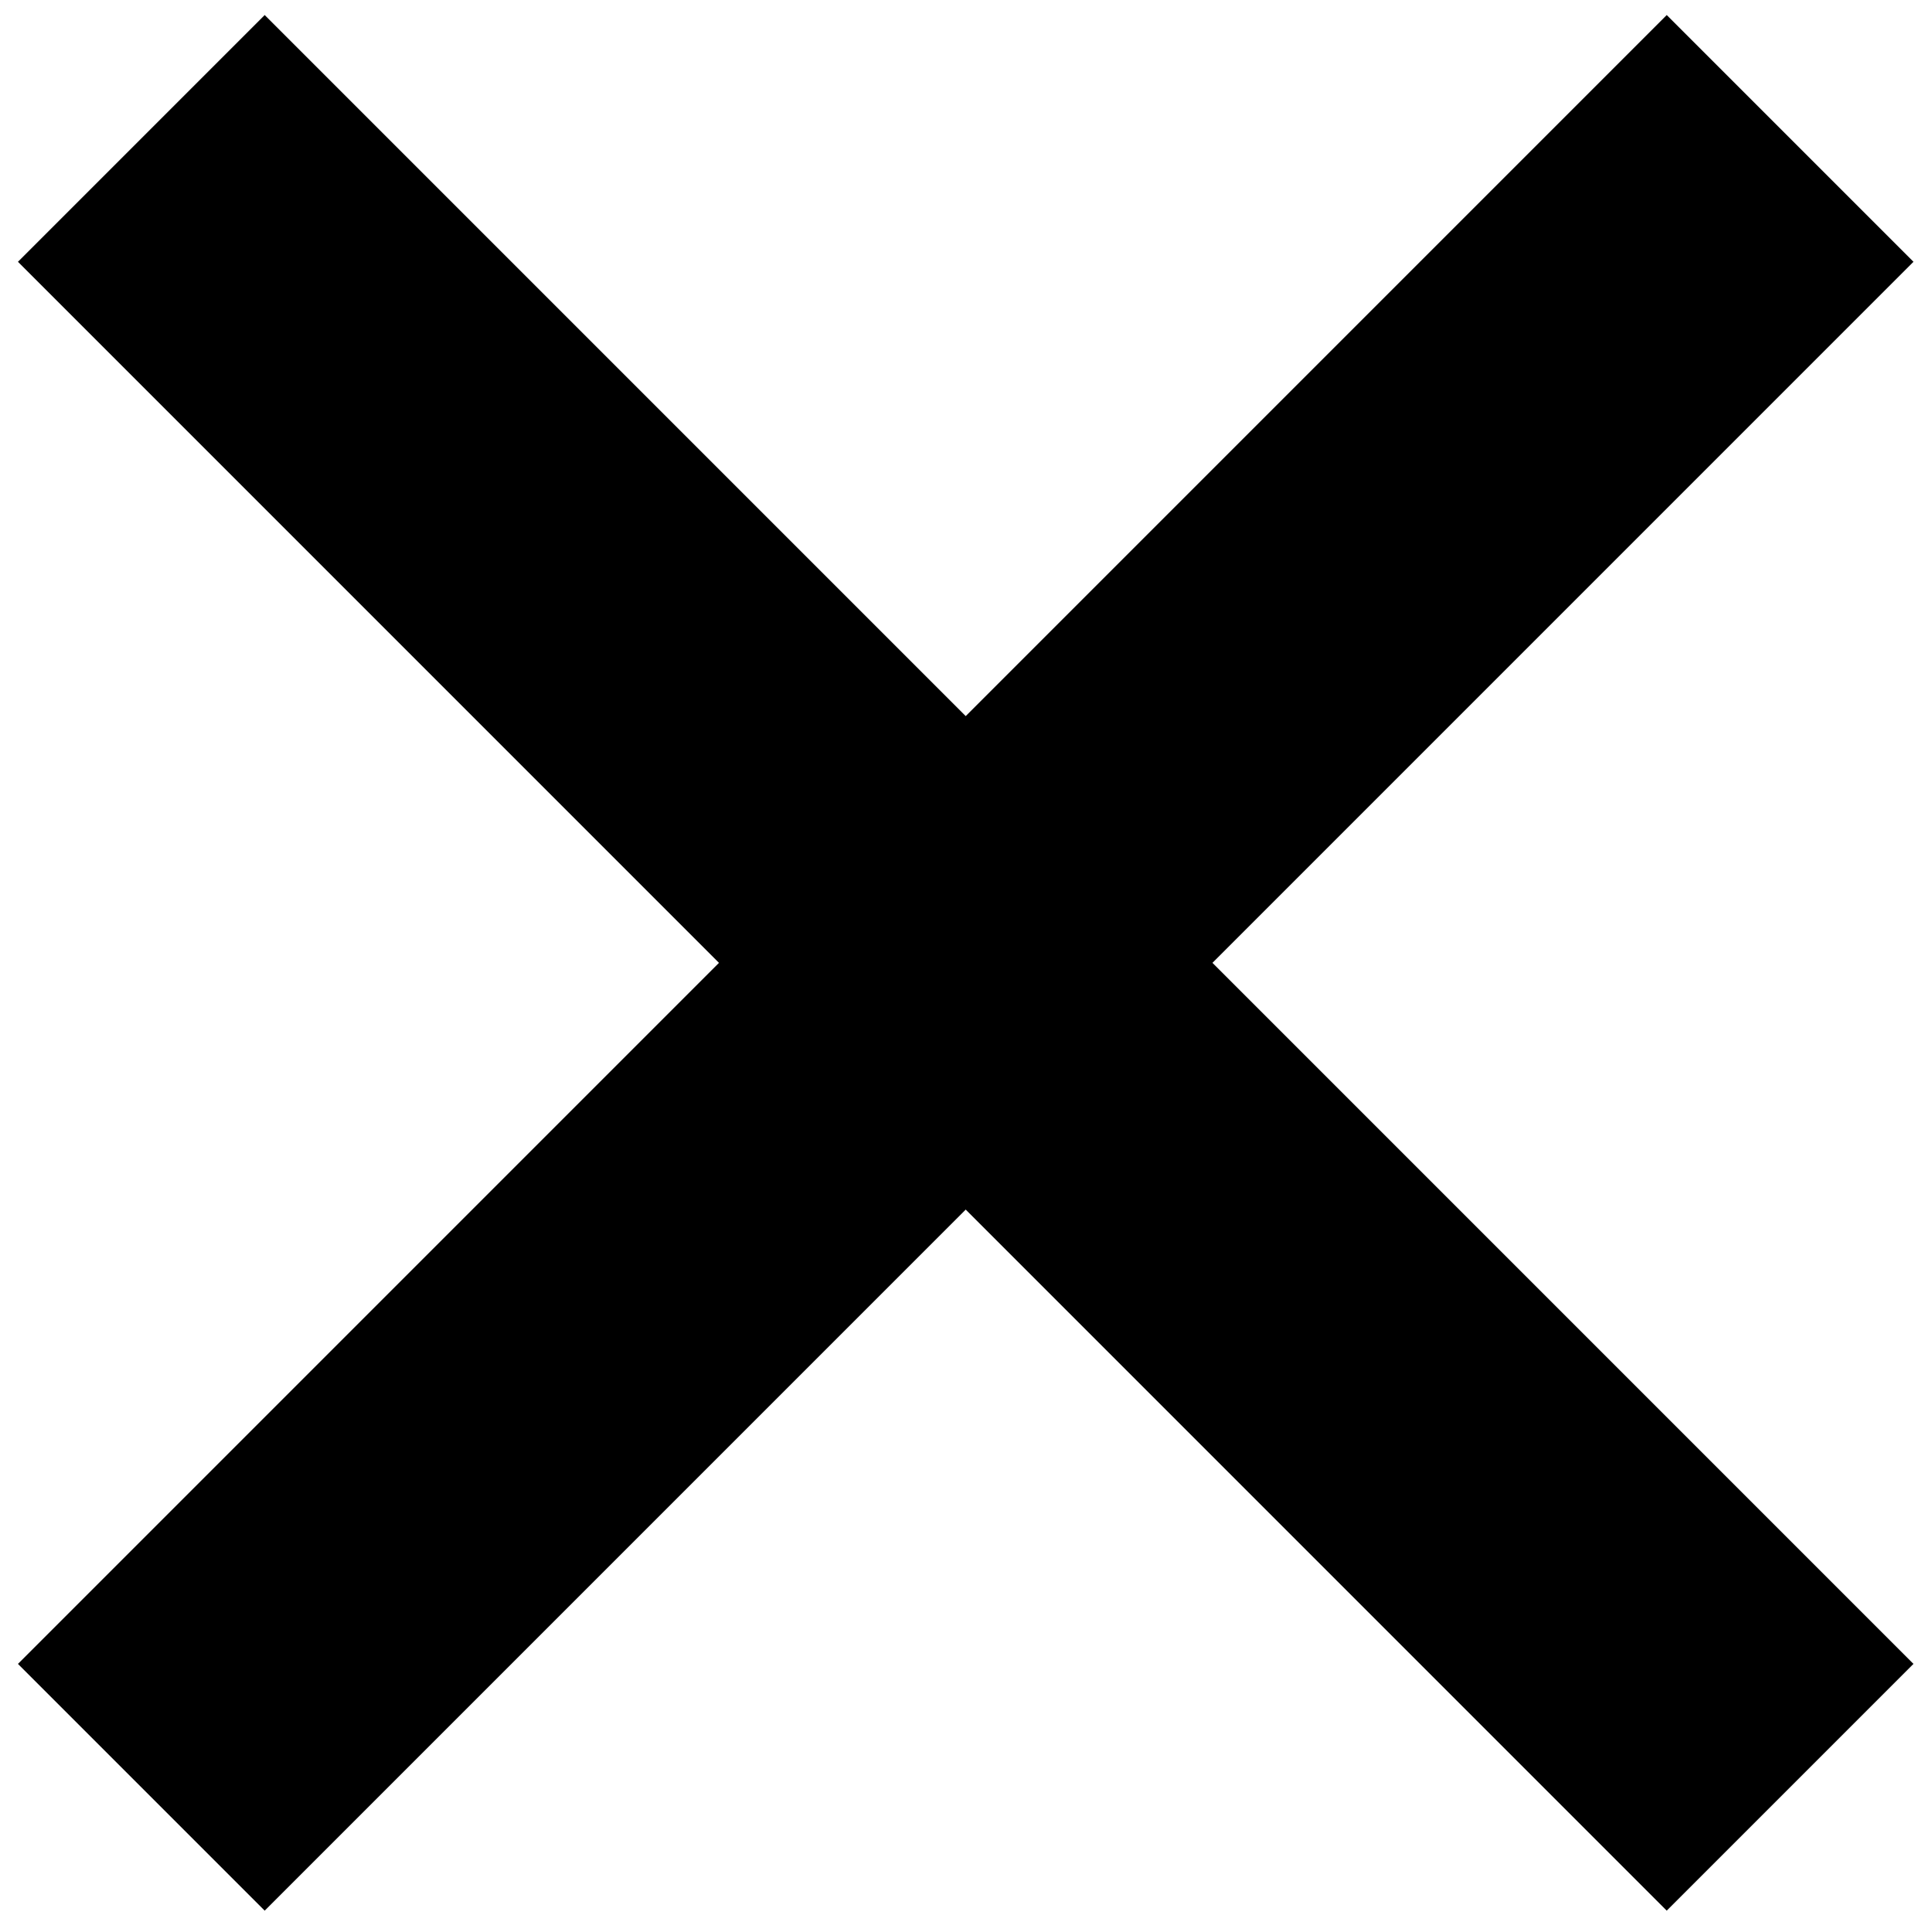
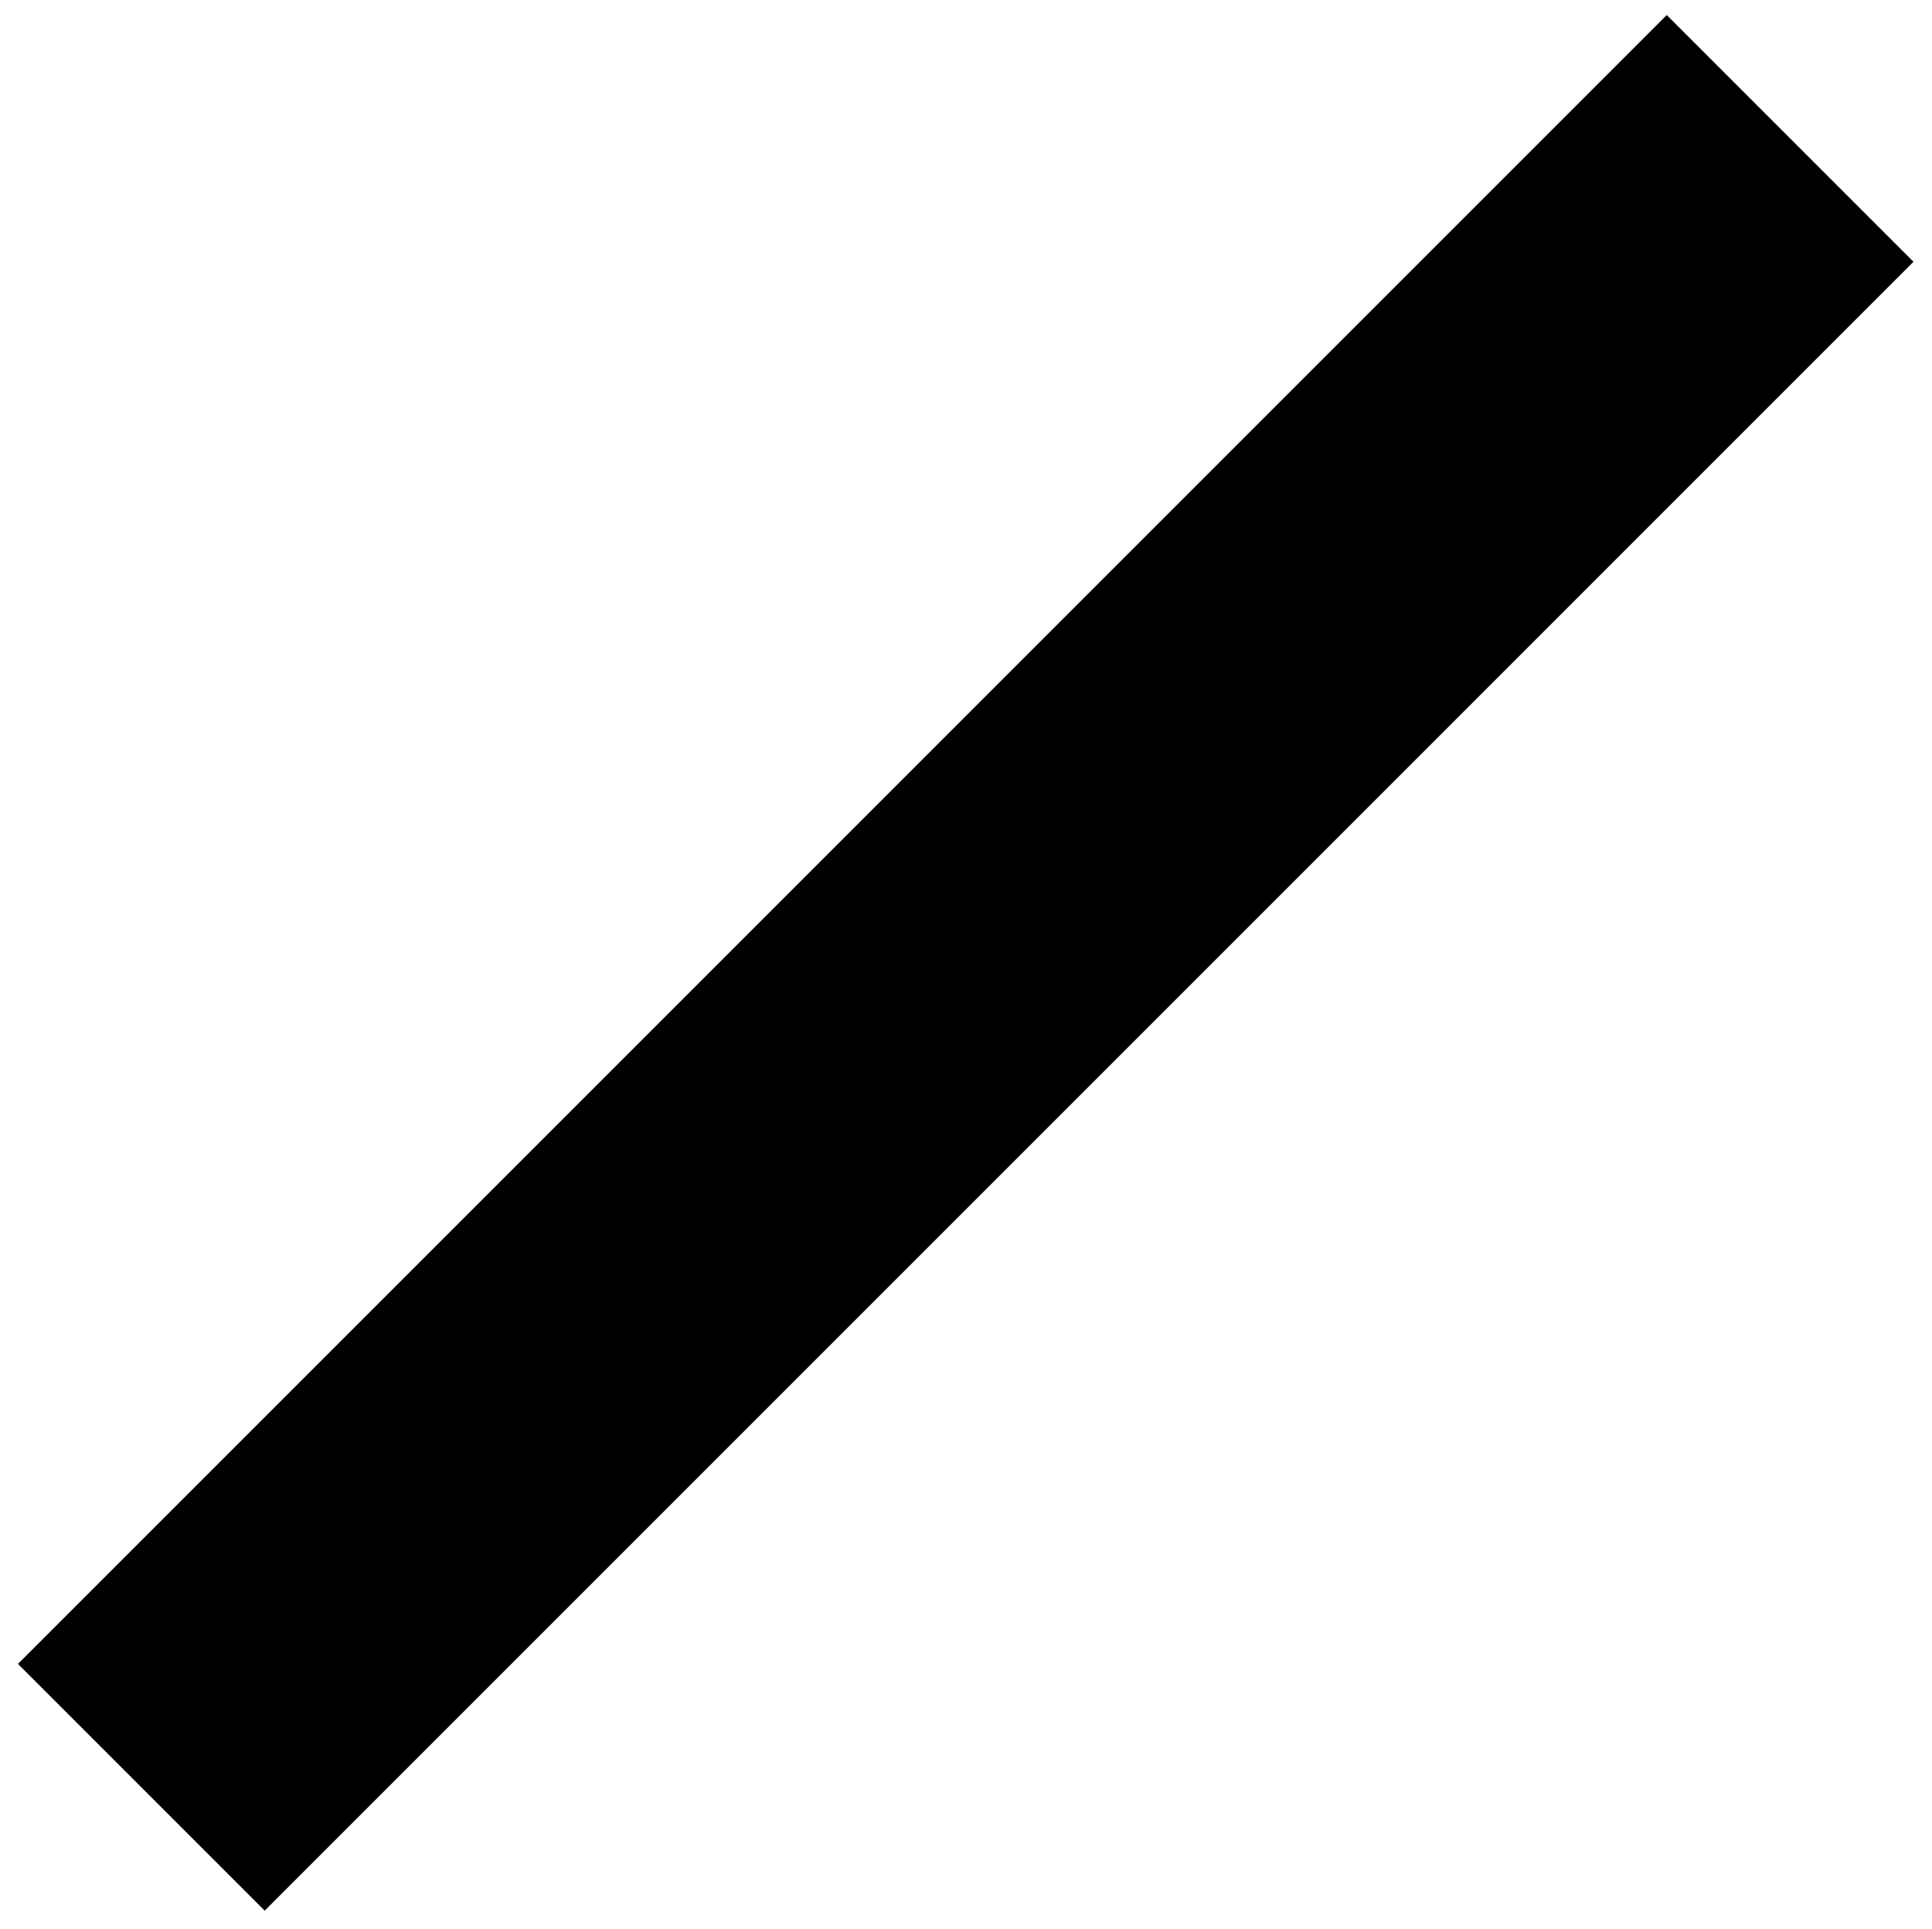
<svg xmlns="http://www.w3.org/2000/svg" version="1.1" id="Lager_1" x="0px" y="0px" viewBox="0 0 332.2 331.7" style="enable-background:new 0 0 332.2 331.7;" xml:space="preserve">
  <style type="text/css">
	.st0{fill:none;stroke:#000000;stroke-width:60;stroke-miterlimit:10;}
</style>
-   <line class="st0" x1="24.3" y1="23.8" x2="307.8" y2="307.3" />
  <line class="st0" x1="307.8" y1="23.8" x2="24.3" y2="307.3" />
</svg>